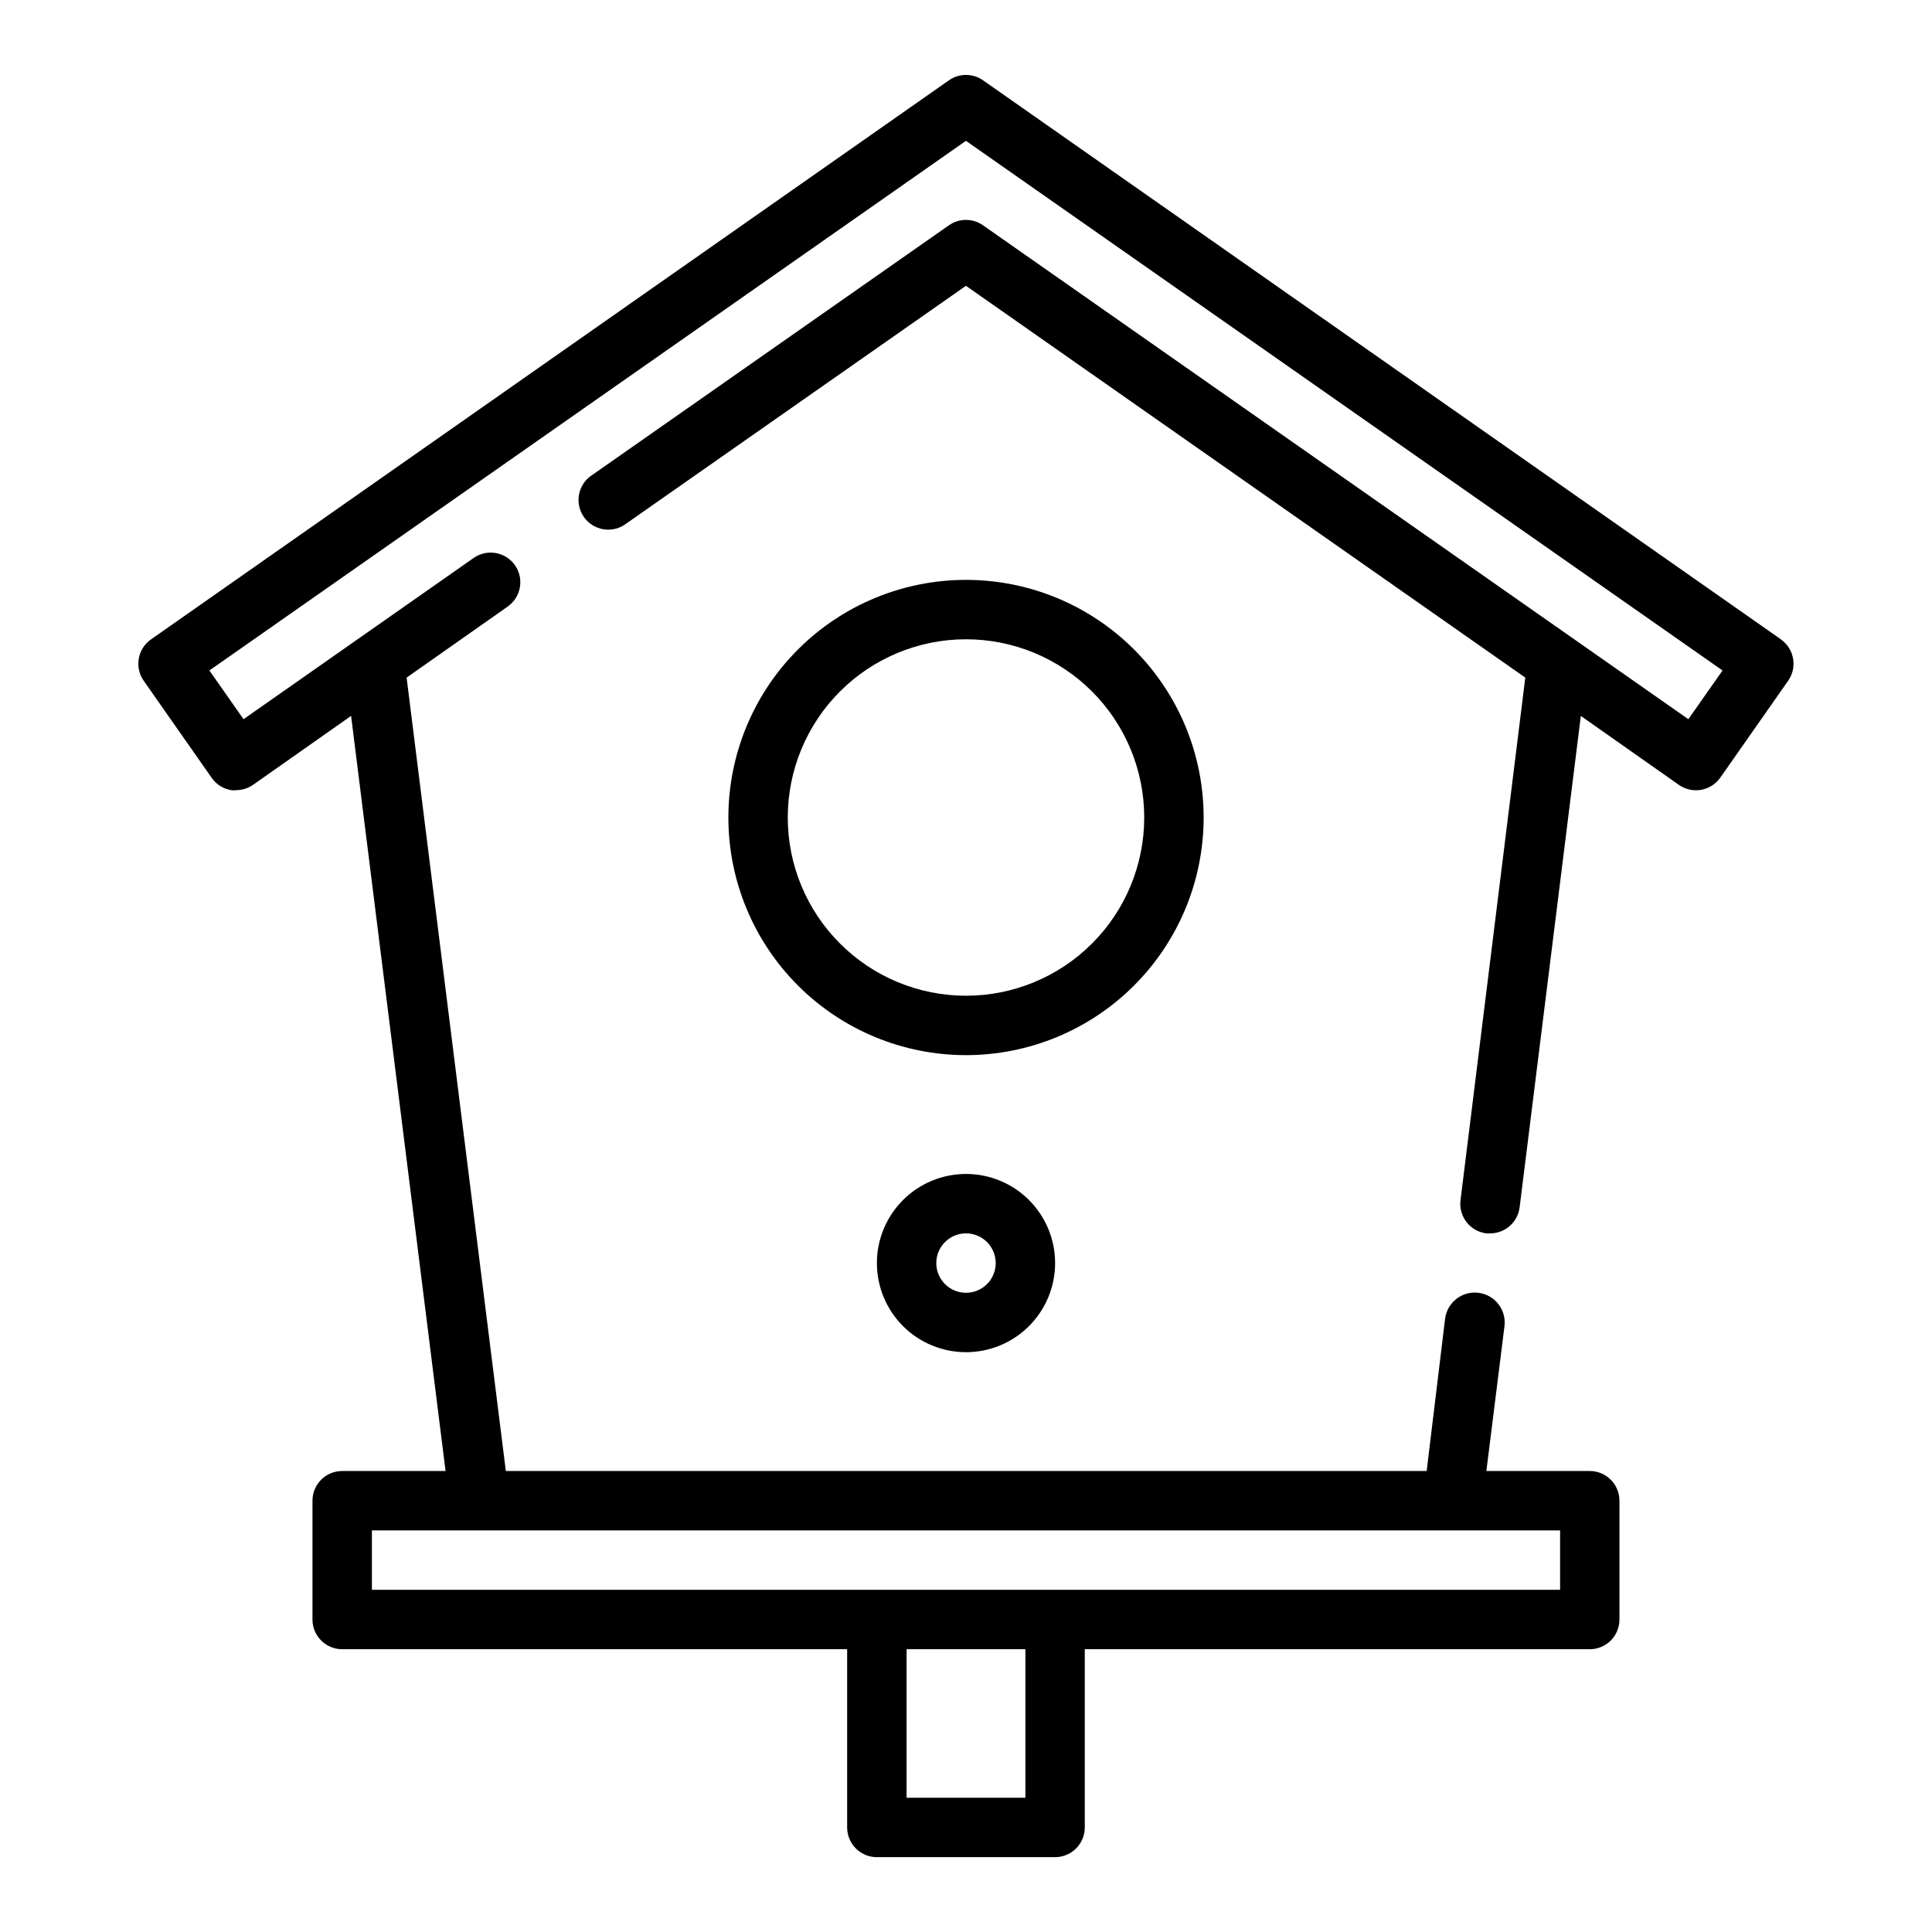
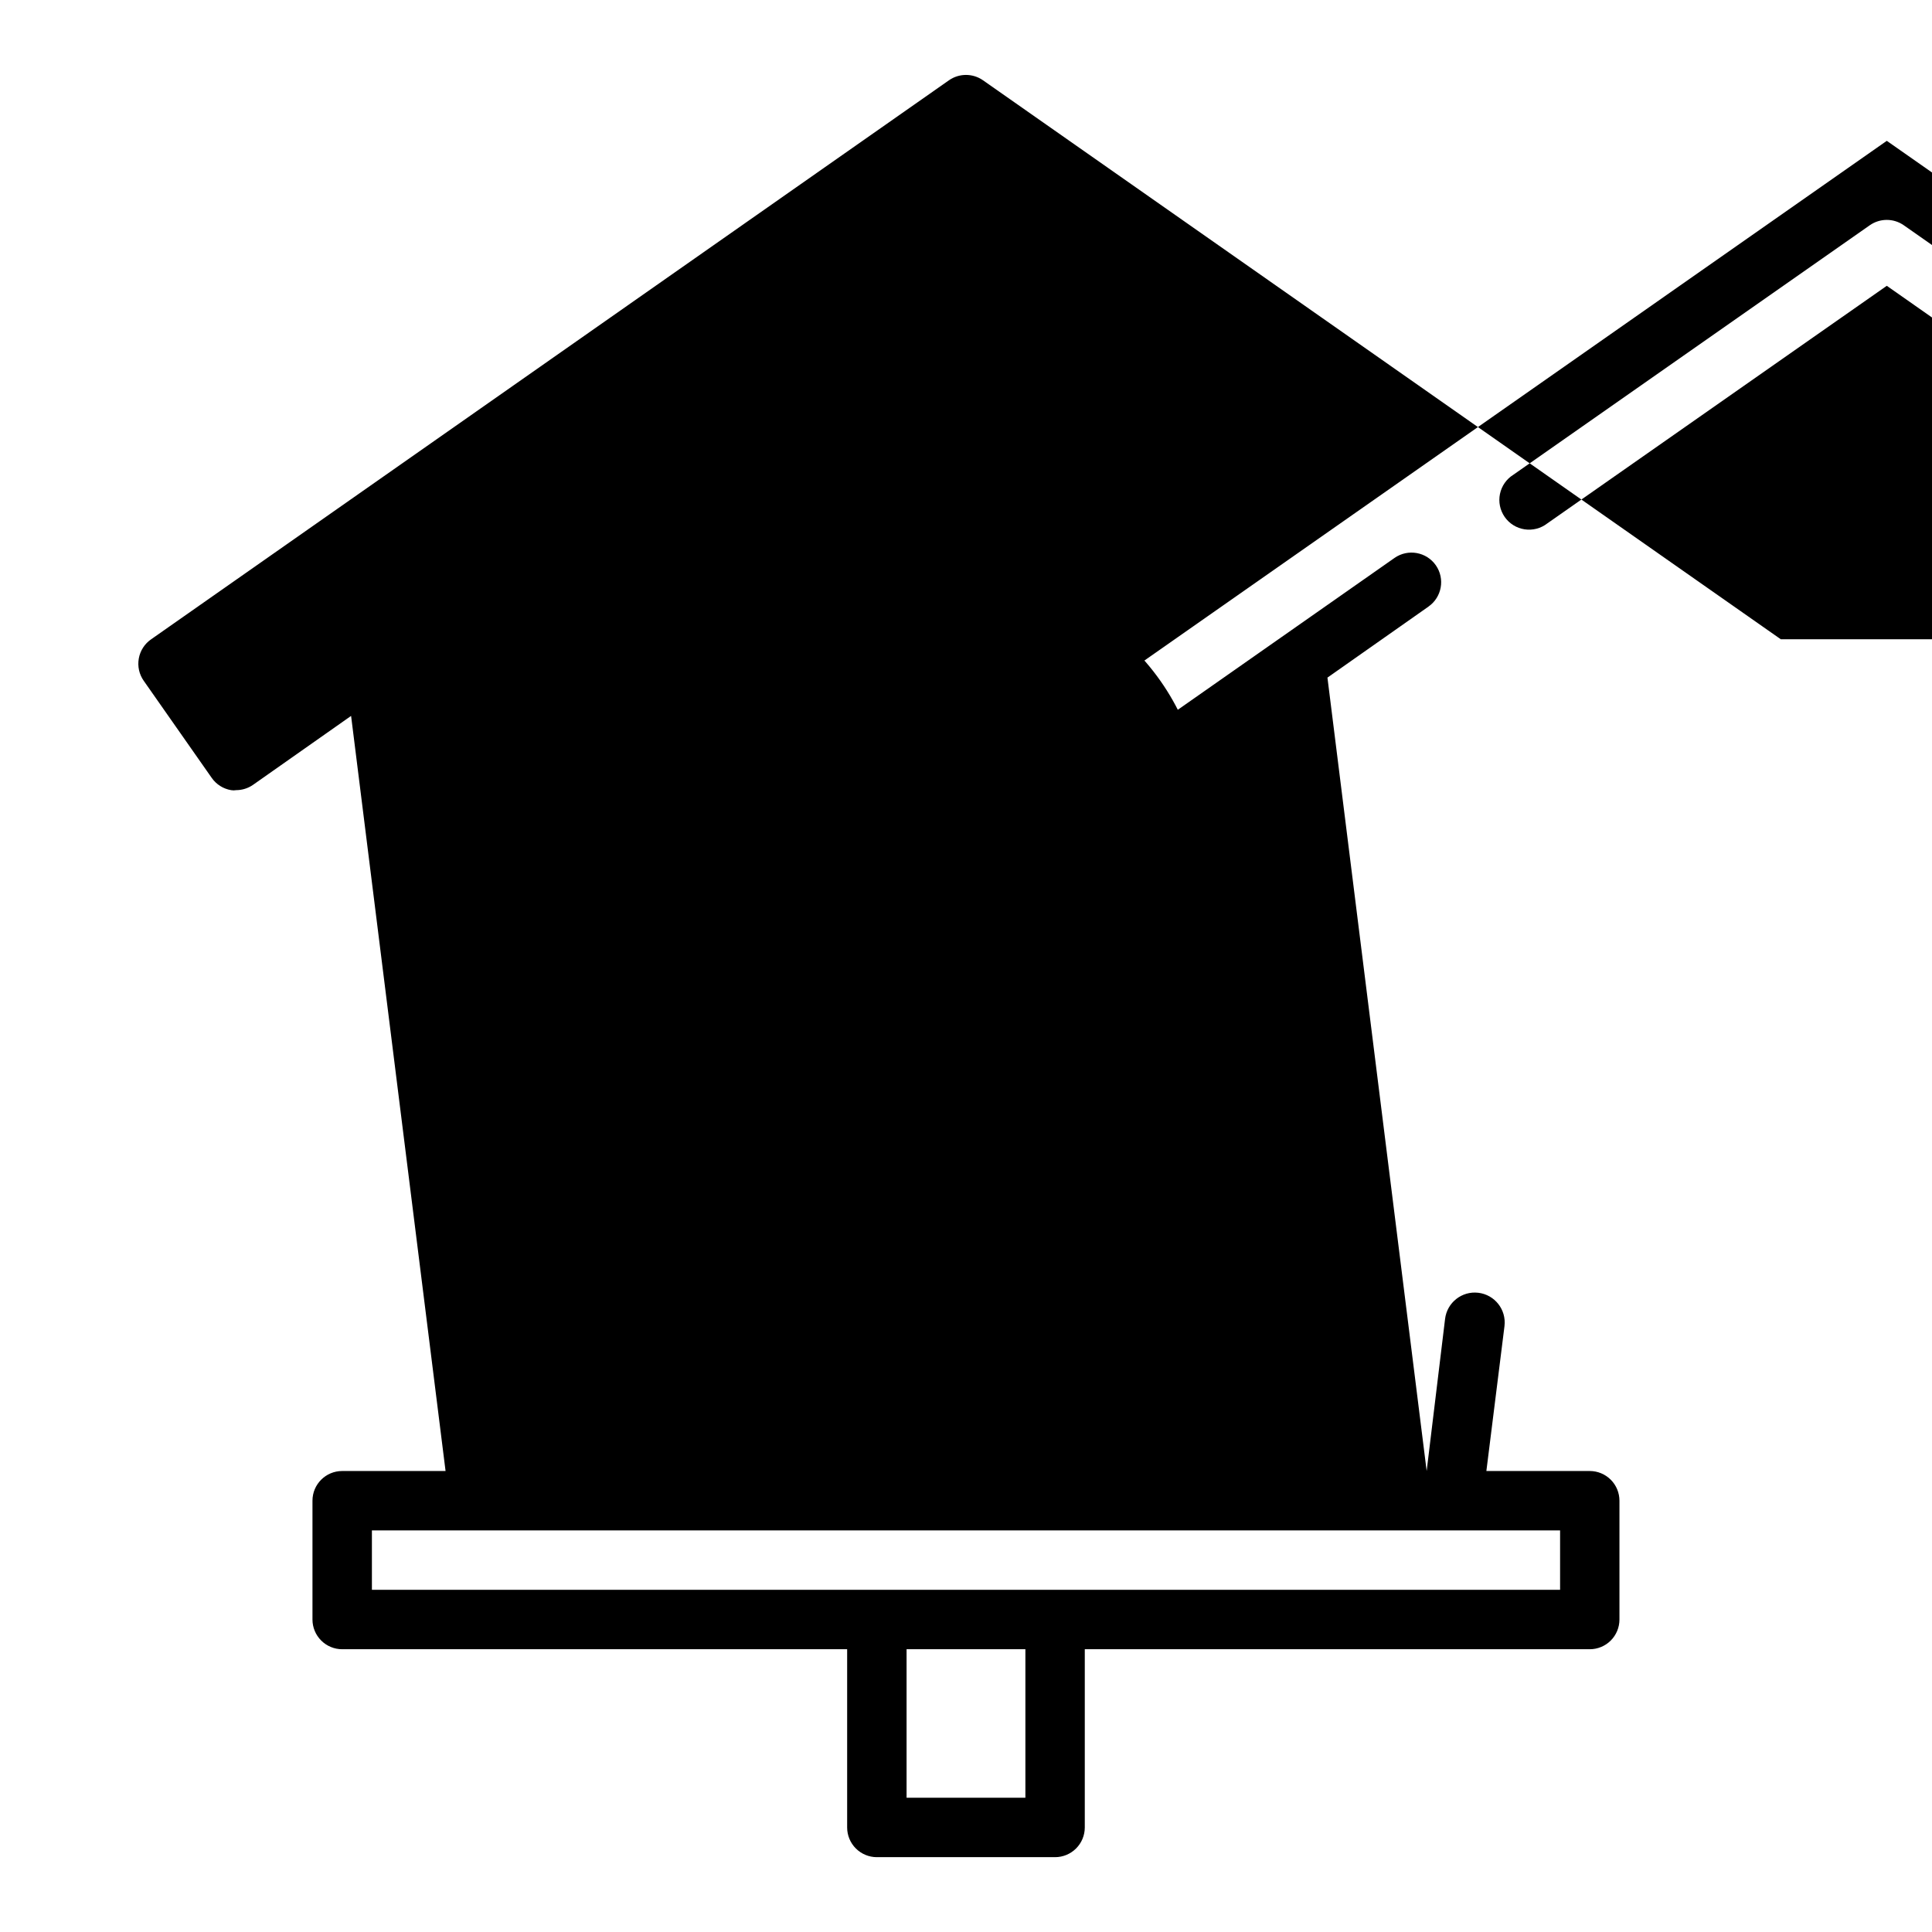
<svg xmlns="http://www.w3.org/2000/svg" fill="#000000" width="800px" height="800px" version="1.1" viewBox="144 144 512 512">
-   <path d="m615.93 313.41-211.45-148.15c-2.699-1.871-6.273-1.871-8.973 0l-211.44 148.15c-1.734 1.191-2.918 3.027-3.285 5.098-0.371 2.074 0.102 4.203 1.316 5.922l18.027 25.742c1.207 1.715 3.047 2.875 5.117 3.227 0.441 0.078 0.895 0.078 1.336 0 1.605-0.004 3.172-0.496 4.488-1.414l25.977-18.262 25.035 200.11h-27.395c-4.348 0-7.875 3.523-7.875 7.871v31.488c0 2.086 0.832 4.09 2.309 5.566 1.477 1.477 3.477 2.305 5.566 2.305h133.82v47.234c0 2.086 0.828 4.09 2.305 5.566 1.477 1.473 3.477 2.305 5.566 2.305h47.23c2.09 0 4.09-0.832 5.566-2.305 1.477-1.477 2.309-3.481 2.309-5.566v-47.234h133.82c2.086 0 4.09-0.828 5.566-2.305 1.477-1.477 2.305-3.481 2.305-5.566v-31.488c0-2.09-0.828-4.09-2.305-5.566-1.477-1.477-3.481-2.305-5.566-2.305h-27.395l4.801-38.414v-0.004c0.52-4.348-2.582-8.293-6.93-8.816-4.348-0.52-8.293 2.582-8.816 6.93l-4.879 40.305h-244.03l-26.293-210.26 26.766-18.812-0.004-0.004c3.562-2.481 4.441-7.375 1.969-10.941-2.481-3.559-7.375-4.441-10.941-1.969l-61.008 42.746-9.051-12.91 200.5-140.36 200.5 140.36-9.055 12.91-186.96-130.91c-2.699-1.875-6.273-1.875-8.973 0l-94.465 66.125c-1.832 1.137-3.121 2.977-3.559 5.094-0.438 2.113 0.016 4.312 1.246 6.086 1.23 1.773 3.137 2.961 5.273 3.289 2.133 0.328 4.309-0.238 6.012-1.559l89.98-62.977 148.23 103.83-17.164 138.47c-0.266 2.078 0.309 4.176 1.594 5.832 1.285 1.652 3.176 2.727 5.258 2.984h0.945-0.004c4.004 0.027 7.394-2.953 7.875-6.93l16.215-130.2 25.977 18.266c1.719 1.211 3.852 1.684 5.922 1.316 2.07-0.371 3.906-1.555 5.102-3.285l18.027-25.742c2.402-3.57 1.488-8.41-2.047-10.863zm-200.19 307.01h-31.488v-39.359h31.488zm141.7-55.105-314.88 0.004v-15.746h314.88zm-94.461-204.67c0-16.699-6.637-32.719-18.445-44.527-11.812-11.812-27.832-18.445-44.531-18.445-16.703 0-32.723 6.633-44.531 18.445-11.812 11.809-18.445 27.828-18.445 44.527 0 16.703 6.633 32.723 18.445 44.531 11.809 11.812 27.828 18.445 44.531 18.445 16.699 0 32.719-6.633 44.531-18.445 11.809-11.809 18.445-27.828 18.445-44.531zm-62.977 47.23v0.004c-12.527 0-24.543-4.977-33.398-13.836-8.859-8.855-13.836-20.871-13.836-33.398 0-12.523 4.977-24.539 13.836-33.398 8.855-8.855 20.871-13.832 33.398-13.832 12.523 0 24.539 4.977 33.398 13.832 8.855 8.859 13.832 20.875 13.832 33.398 0 12.527-4.977 24.543-13.832 33.398-8.859 8.859-20.875 13.836-33.398 13.836zm-23.617 70.848v0.004c0 6.262 2.488 12.27 6.918 16.699 4.426 4.43 10.434 6.918 16.699 6.918 6.262 0 12.27-2.488 16.699-6.918 4.426-4.43 6.914-10.438 6.914-16.699s-2.488-12.27-6.914-16.699c-4.43-4.43-10.438-6.918-16.699-6.918-6.266 0-12.273 2.488-16.699 6.918-4.43 4.43-6.918 10.438-6.918 16.699zm31.488 0v0.004c0 3.184-1.918 6.055-4.859 7.273-2.941 1.219-6.328 0.543-8.578-1.707-2.254-2.25-2.926-5.637-1.707-8.578 1.219-2.941 4.09-4.859 7.273-4.859 2.086 0 4.09 0.828 5.566 2.305 1.477 1.477 2.305 3.481 2.305 5.566z" />
+   <path d="m615.93 313.41-211.45-148.15c-2.699-1.871-6.273-1.871-8.973 0l-211.44 148.15c-1.734 1.191-2.918 3.027-3.285 5.098-0.371 2.074 0.102 4.203 1.316 5.922l18.027 25.742c1.207 1.715 3.047 2.875 5.117 3.227 0.441 0.078 0.895 0.078 1.336 0 1.605-0.004 3.172-0.496 4.488-1.414l25.977-18.262 25.035 200.11h-27.395c-4.348 0-7.875 3.523-7.875 7.871v31.488c0 2.086 0.832 4.09 2.309 5.566 1.477 1.477 3.477 2.305 5.566 2.305h133.82v47.234c0 2.086 0.828 4.09 2.305 5.566 1.477 1.473 3.477 2.305 5.566 2.305h47.23c2.09 0 4.09-0.832 5.566-2.305 1.477-1.477 2.309-3.481 2.309-5.566v-47.234h133.82c2.086 0 4.09-0.828 5.566-2.305 1.477-1.477 2.305-3.481 2.305-5.566v-31.488c0-2.09-0.828-4.09-2.305-5.566-1.477-1.477-3.481-2.305-5.566-2.305h-27.395l4.801-38.414v-0.004c0.52-4.348-2.582-8.293-6.93-8.816-4.348-0.52-8.293 2.582-8.816 6.93l-4.879 40.305l-26.293-210.26 26.766-18.812-0.004-0.004c3.562-2.481 4.441-7.375 1.969-10.941-2.481-3.559-7.375-4.441-10.941-1.969l-61.008 42.746-9.051-12.91 200.5-140.36 200.5 140.36-9.055 12.91-186.96-130.91c-2.699-1.875-6.273-1.875-8.973 0l-94.465 66.125c-1.832 1.137-3.121 2.977-3.559 5.094-0.438 2.113 0.016 4.312 1.246 6.086 1.23 1.773 3.137 2.961 5.273 3.289 2.133 0.328 4.309-0.238 6.012-1.559l89.98-62.977 148.23 103.83-17.164 138.47c-0.266 2.078 0.309 4.176 1.594 5.832 1.285 1.652 3.176 2.727 5.258 2.984h0.945-0.004c4.004 0.027 7.394-2.953 7.875-6.93l16.215-130.2 25.977 18.266c1.719 1.211 3.852 1.684 5.922 1.316 2.07-0.371 3.906-1.555 5.102-3.285l18.027-25.742c2.402-3.57 1.488-8.41-2.047-10.863zm-200.19 307.01h-31.488v-39.359h31.488zm141.7-55.105-314.88 0.004v-15.746h314.88zm-94.461-204.67c0-16.699-6.637-32.719-18.445-44.527-11.812-11.812-27.832-18.445-44.531-18.445-16.703 0-32.723 6.633-44.531 18.445-11.812 11.809-18.445 27.828-18.445 44.527 0 16.703 6.633 32.723 18.445 44.531 11.809 11.812 27.828 18.445 44.531 18.445 16.699 0 32.719-6.633 44.531-18.445 11.809-11.809 18.445-27.828 18.445-44.531zm-62.977 47.23v0.004c-12.527 0-24.543-4.977-33.398-13.836-8.859-8.855-13.836-20.871-13.836-33.398 0-12.523 4.977-24.539 13.836-33.398 8.855-8.855 20.871-13.832 33.398-13.832 12.523 0 24.539 4.977 33.398 13.832 8.855 8.859 13.832 20.875 13.832 33.398 0 12.527-4.977 24.543-13.832 33.398-8.859 8.859-20.875 13.836-33.398 13.836zm-23.617 70.848v0.004c0 6.262 2.488 12.27 6.918 16.699 4.426 4.43 10.434 6.918 16.699 6.918 6.262 0 12.27-2.488 16.699-6.918 4.426-4.43 6.914-10.438 6.914-16.699s-2.488-12.27-6.914-16.699c-4.43-4.43-10.438-6.918-16.699-6.918-6.266 0-12.273 2.488-16.699 6.918-4.43 4.43-6.918 10.438-6.918 16.699zm31.488 0v0.004c0 3.184-1.918 6.055-4.859 7.273-2.941 1.219-6.328 0.543-8.578-1.707-2.254-2.25-2.926-5.637-1.707-8.578 1.219-2.941 4.09-4.859 7.273-4.859 2.086 0 4.09 0.828 5.566 2.305 1.477 1.477 2.305 3.481 2.305 5.566z" />
</svg>